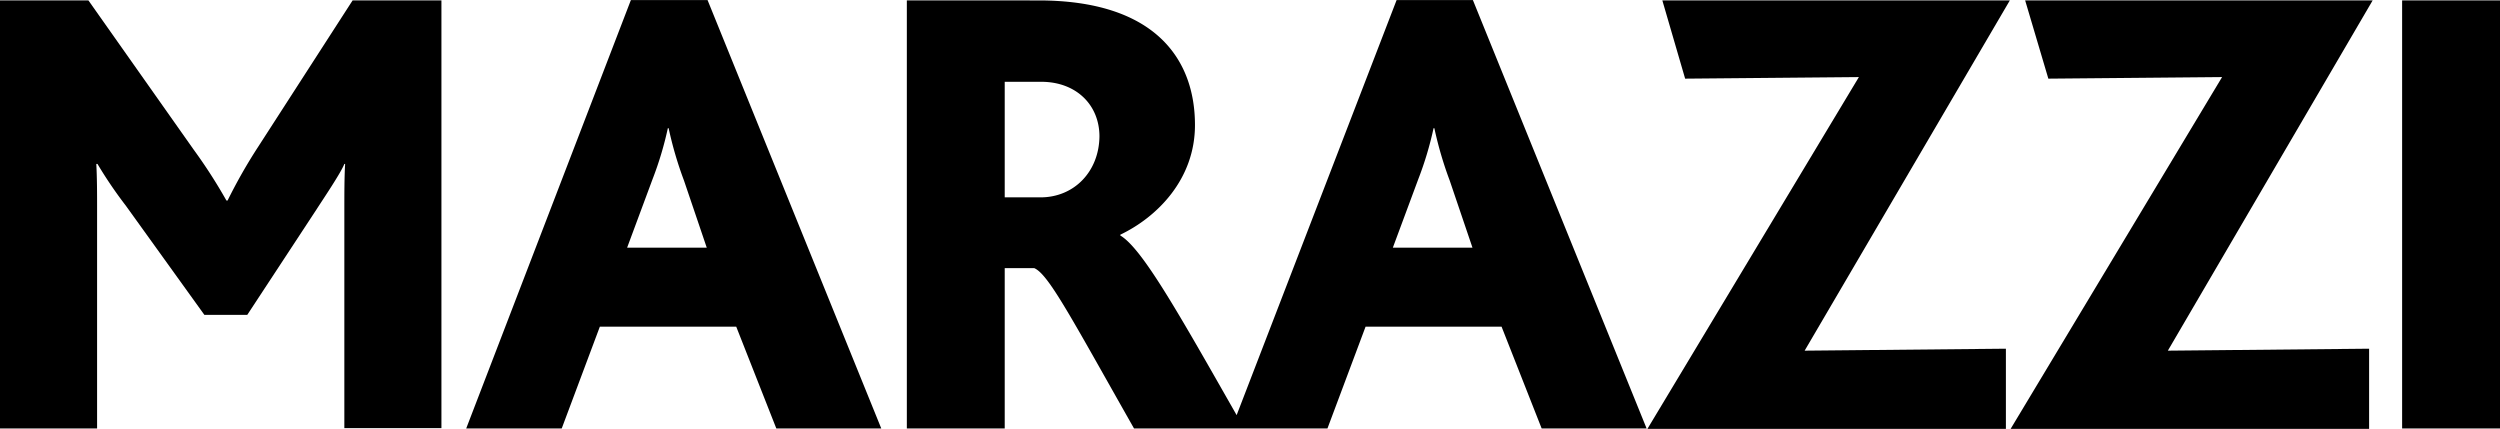
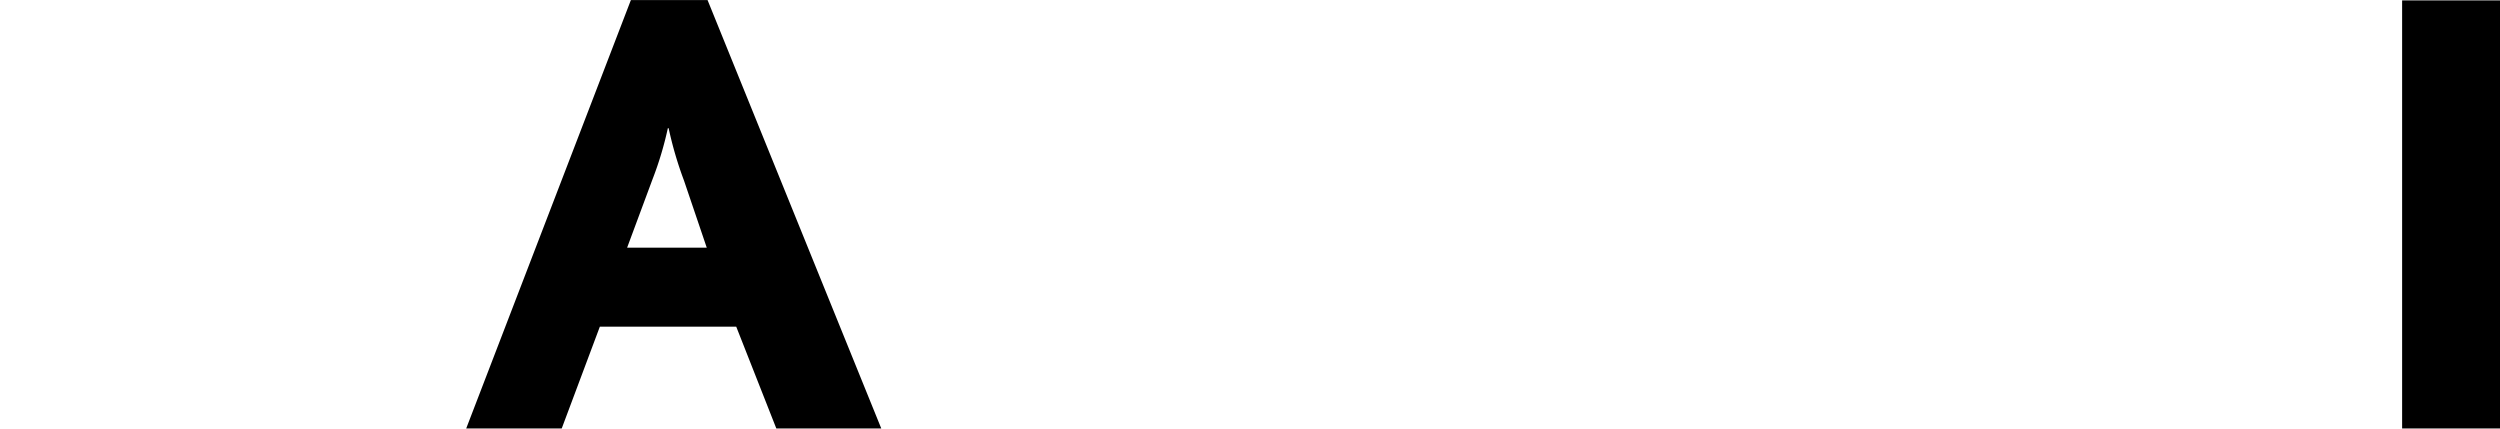
<svg xmlns="http://www.w3.org/2000/svg" height="35" viewBox="0 0 636 109.1" width="204">
  <defs />
-   <path class="cls-1" d="M147.7,51.7a132.21,132.21,0,0,0-7.8,13.7h-.3a131.86,131.86,0,0,0-8.3-12.9l-26.8-38H82V123.4h24.7V67c0-3,0-7.3-.2-10.9h.3A108.12,108.12,0,0,0,114,66.7l20,27.8h10.9l17.6-26.8c1.8-2.8,6.2-9.3,7.1-11.6h.2c-.2,3.3-.2,7.8-.2,11.7v55.5h24.7V14.5H171.7Z" transform="translate(-82 -14.4)" />
  <path class="cls-1" d="M242.5,14.4l-41.9,109h24.3l9.7-25.9h34.7l10.2,25.9h26.7L262,14.4Zm-1,63.1L248,60a86.2,86.2,0,0,0,3.9-13h.2A94.17,94.17,0,0,0,256,60.3l5.8,17.1H241.5Z" transform="translate(-82 -14.4)" />
-   <path class="cls-1" d="M437.3,14.4,396.6,120c-14.7-25.8-24-42.4-29.6-45.7v-.2c9.4-4.5,19-14.1,19-27.9,0-17-10.4-31.7-39.8-31.7H312.7V123.4h24.9V82.6h7.5c3.6,1.5,9.3,12.4,25.4,40.8h49.2l9.7-25.9H464l10.2,25.9h26.7l-44.2-109ZM346.7,64.6h-9.1V35.2h9.3c8.9,0,14.8,5.9,14.8,13.9-.1,8.9-6.4,15.5-15,15.5m89.6,12.9L442.8,60a86.2,86.2,0,0,0,3.9-13h.2a94.17,94.17,0,0,0,3.9,13.3l5.8,17.1H436.3Z" transform="translate(-82 -14.4)" />
-   <polygon class="cls-1" points="422.9 0.1 428.7 20 472.9 19.6 419.1 109.1 510.3 109.1 510.3 88.7 459.1 89.2 511.3 0.1 422.9 0.1" />
-   <polygon class="cls-1" points="515.2 0.1 521.1 20 565.3 19.6 511.5 109.1 602.7 109.1 602.7 88.7 551.5 89.2 603.6 0.1 515.2 0.1" />
  <rect class="cls-1" height="108.9" width="24.9" x="611.1" y="0.1" />
</svg>